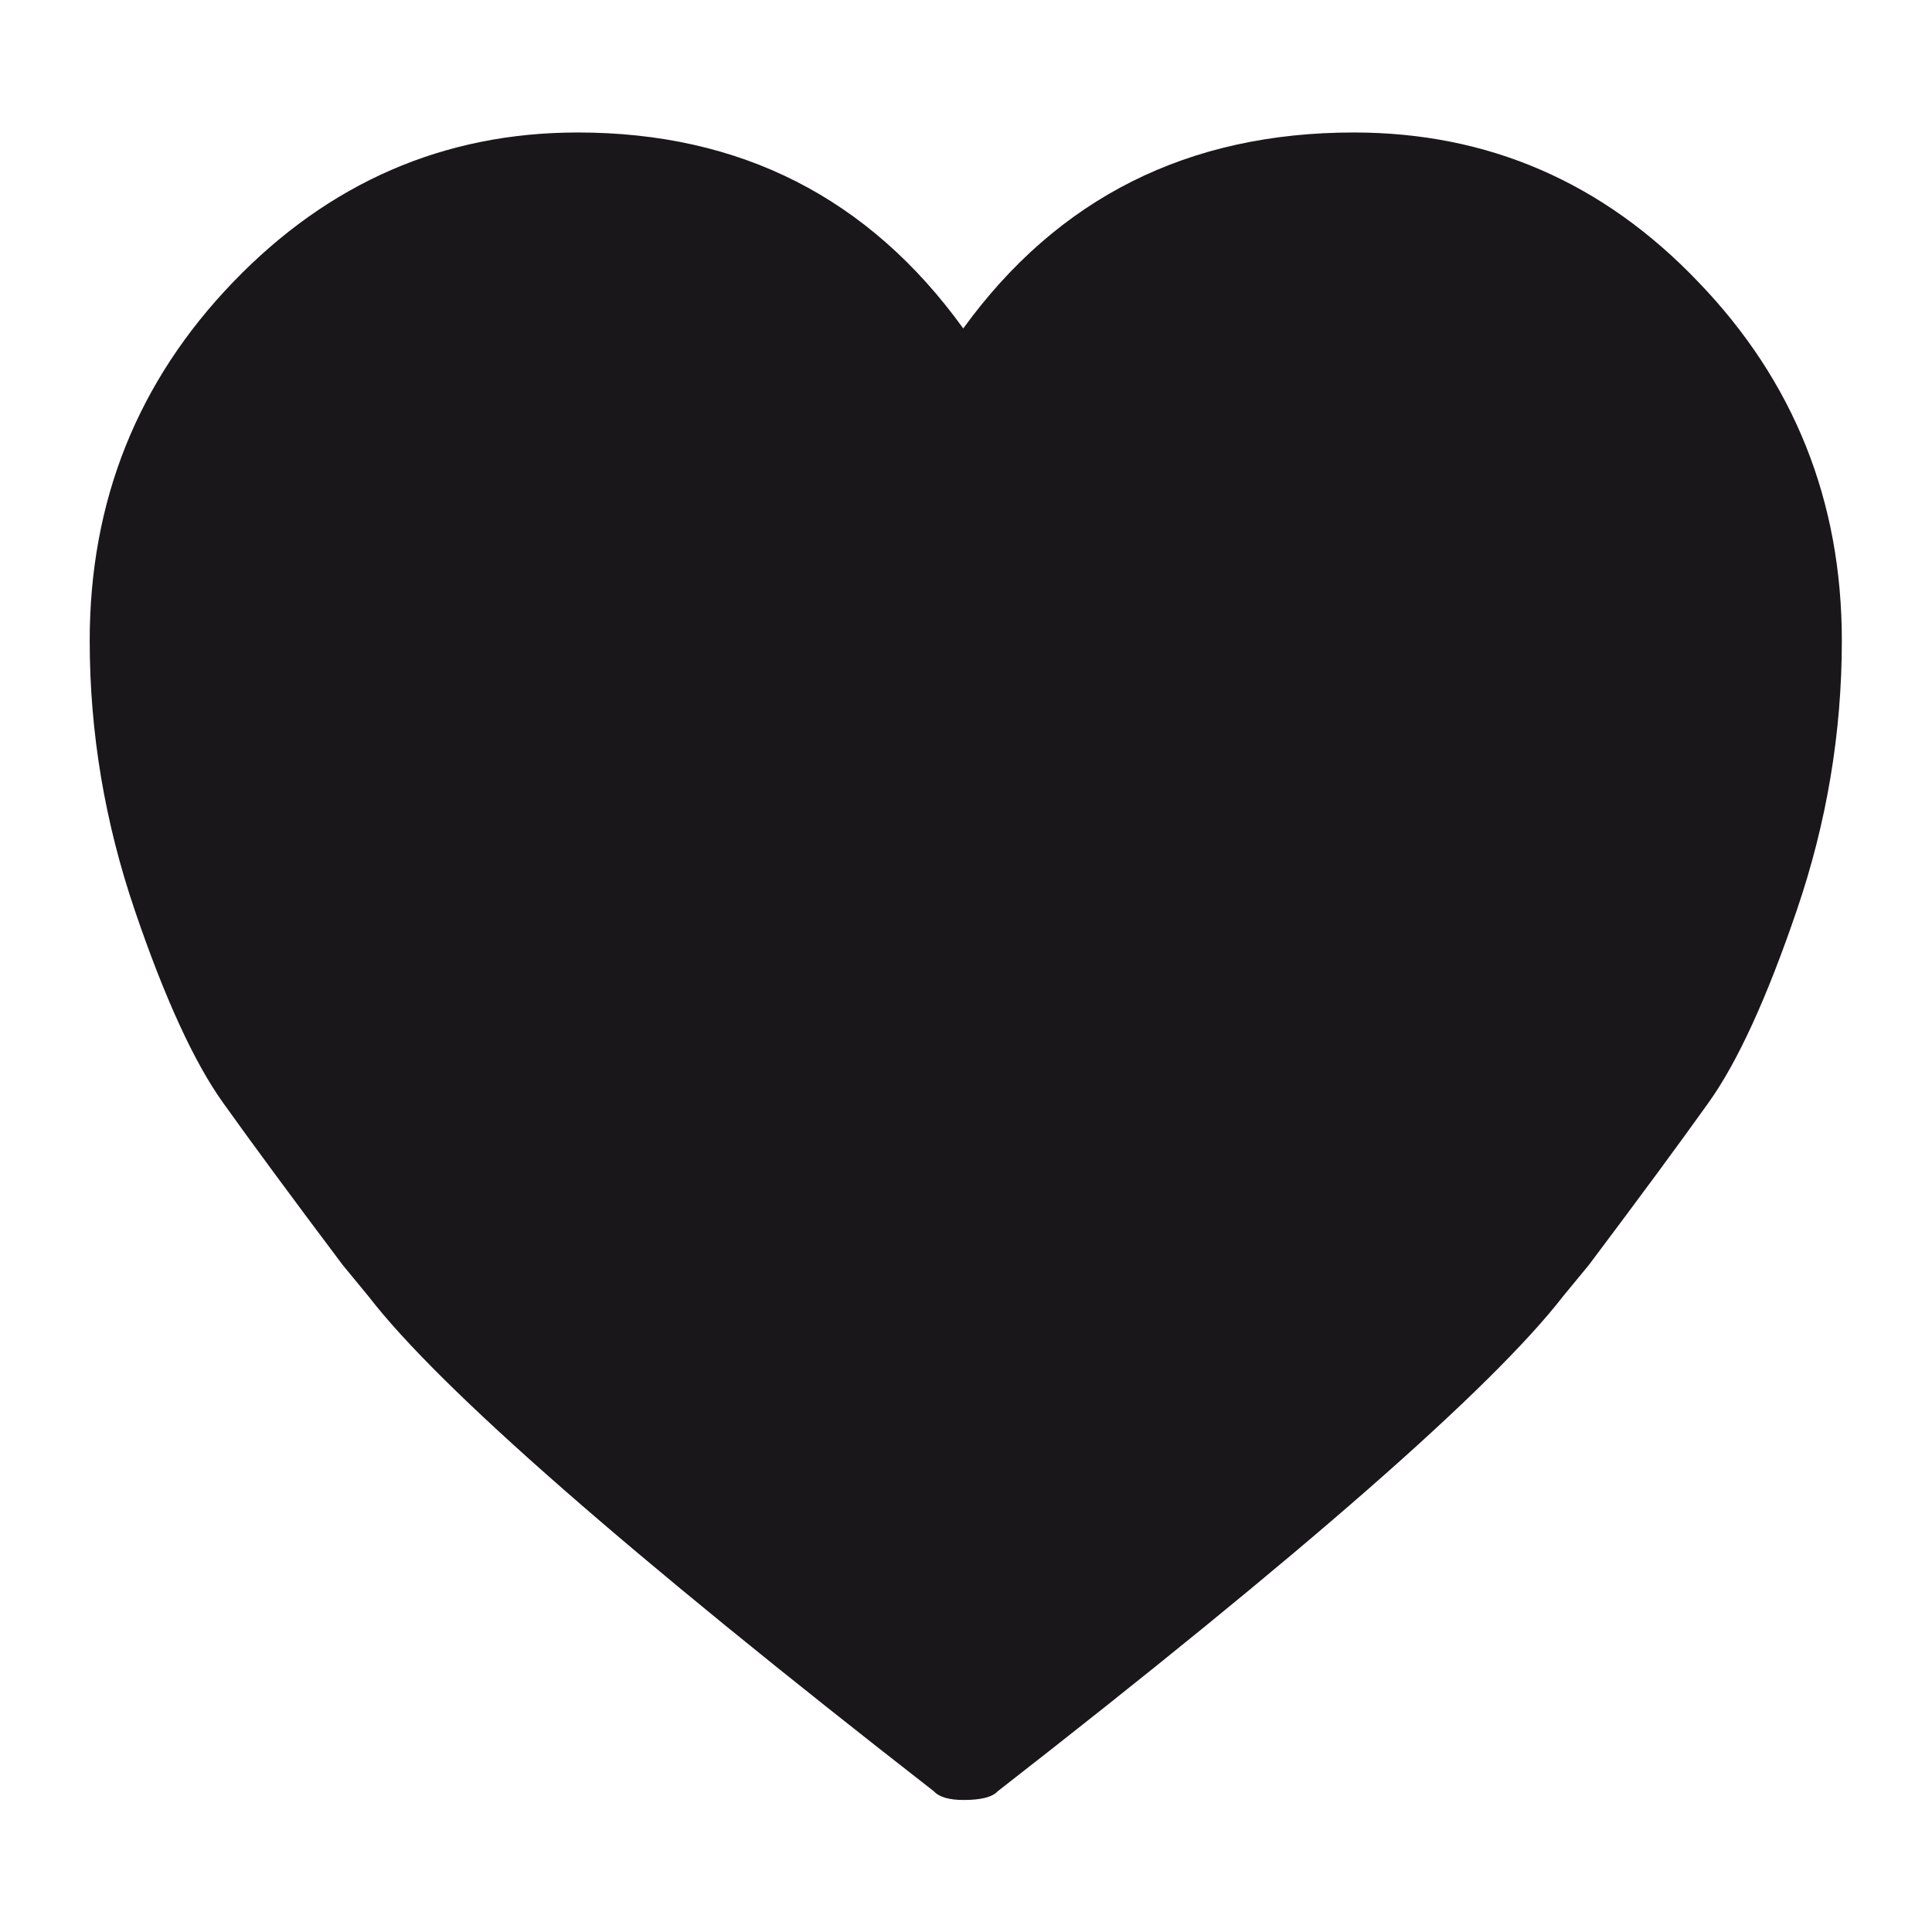
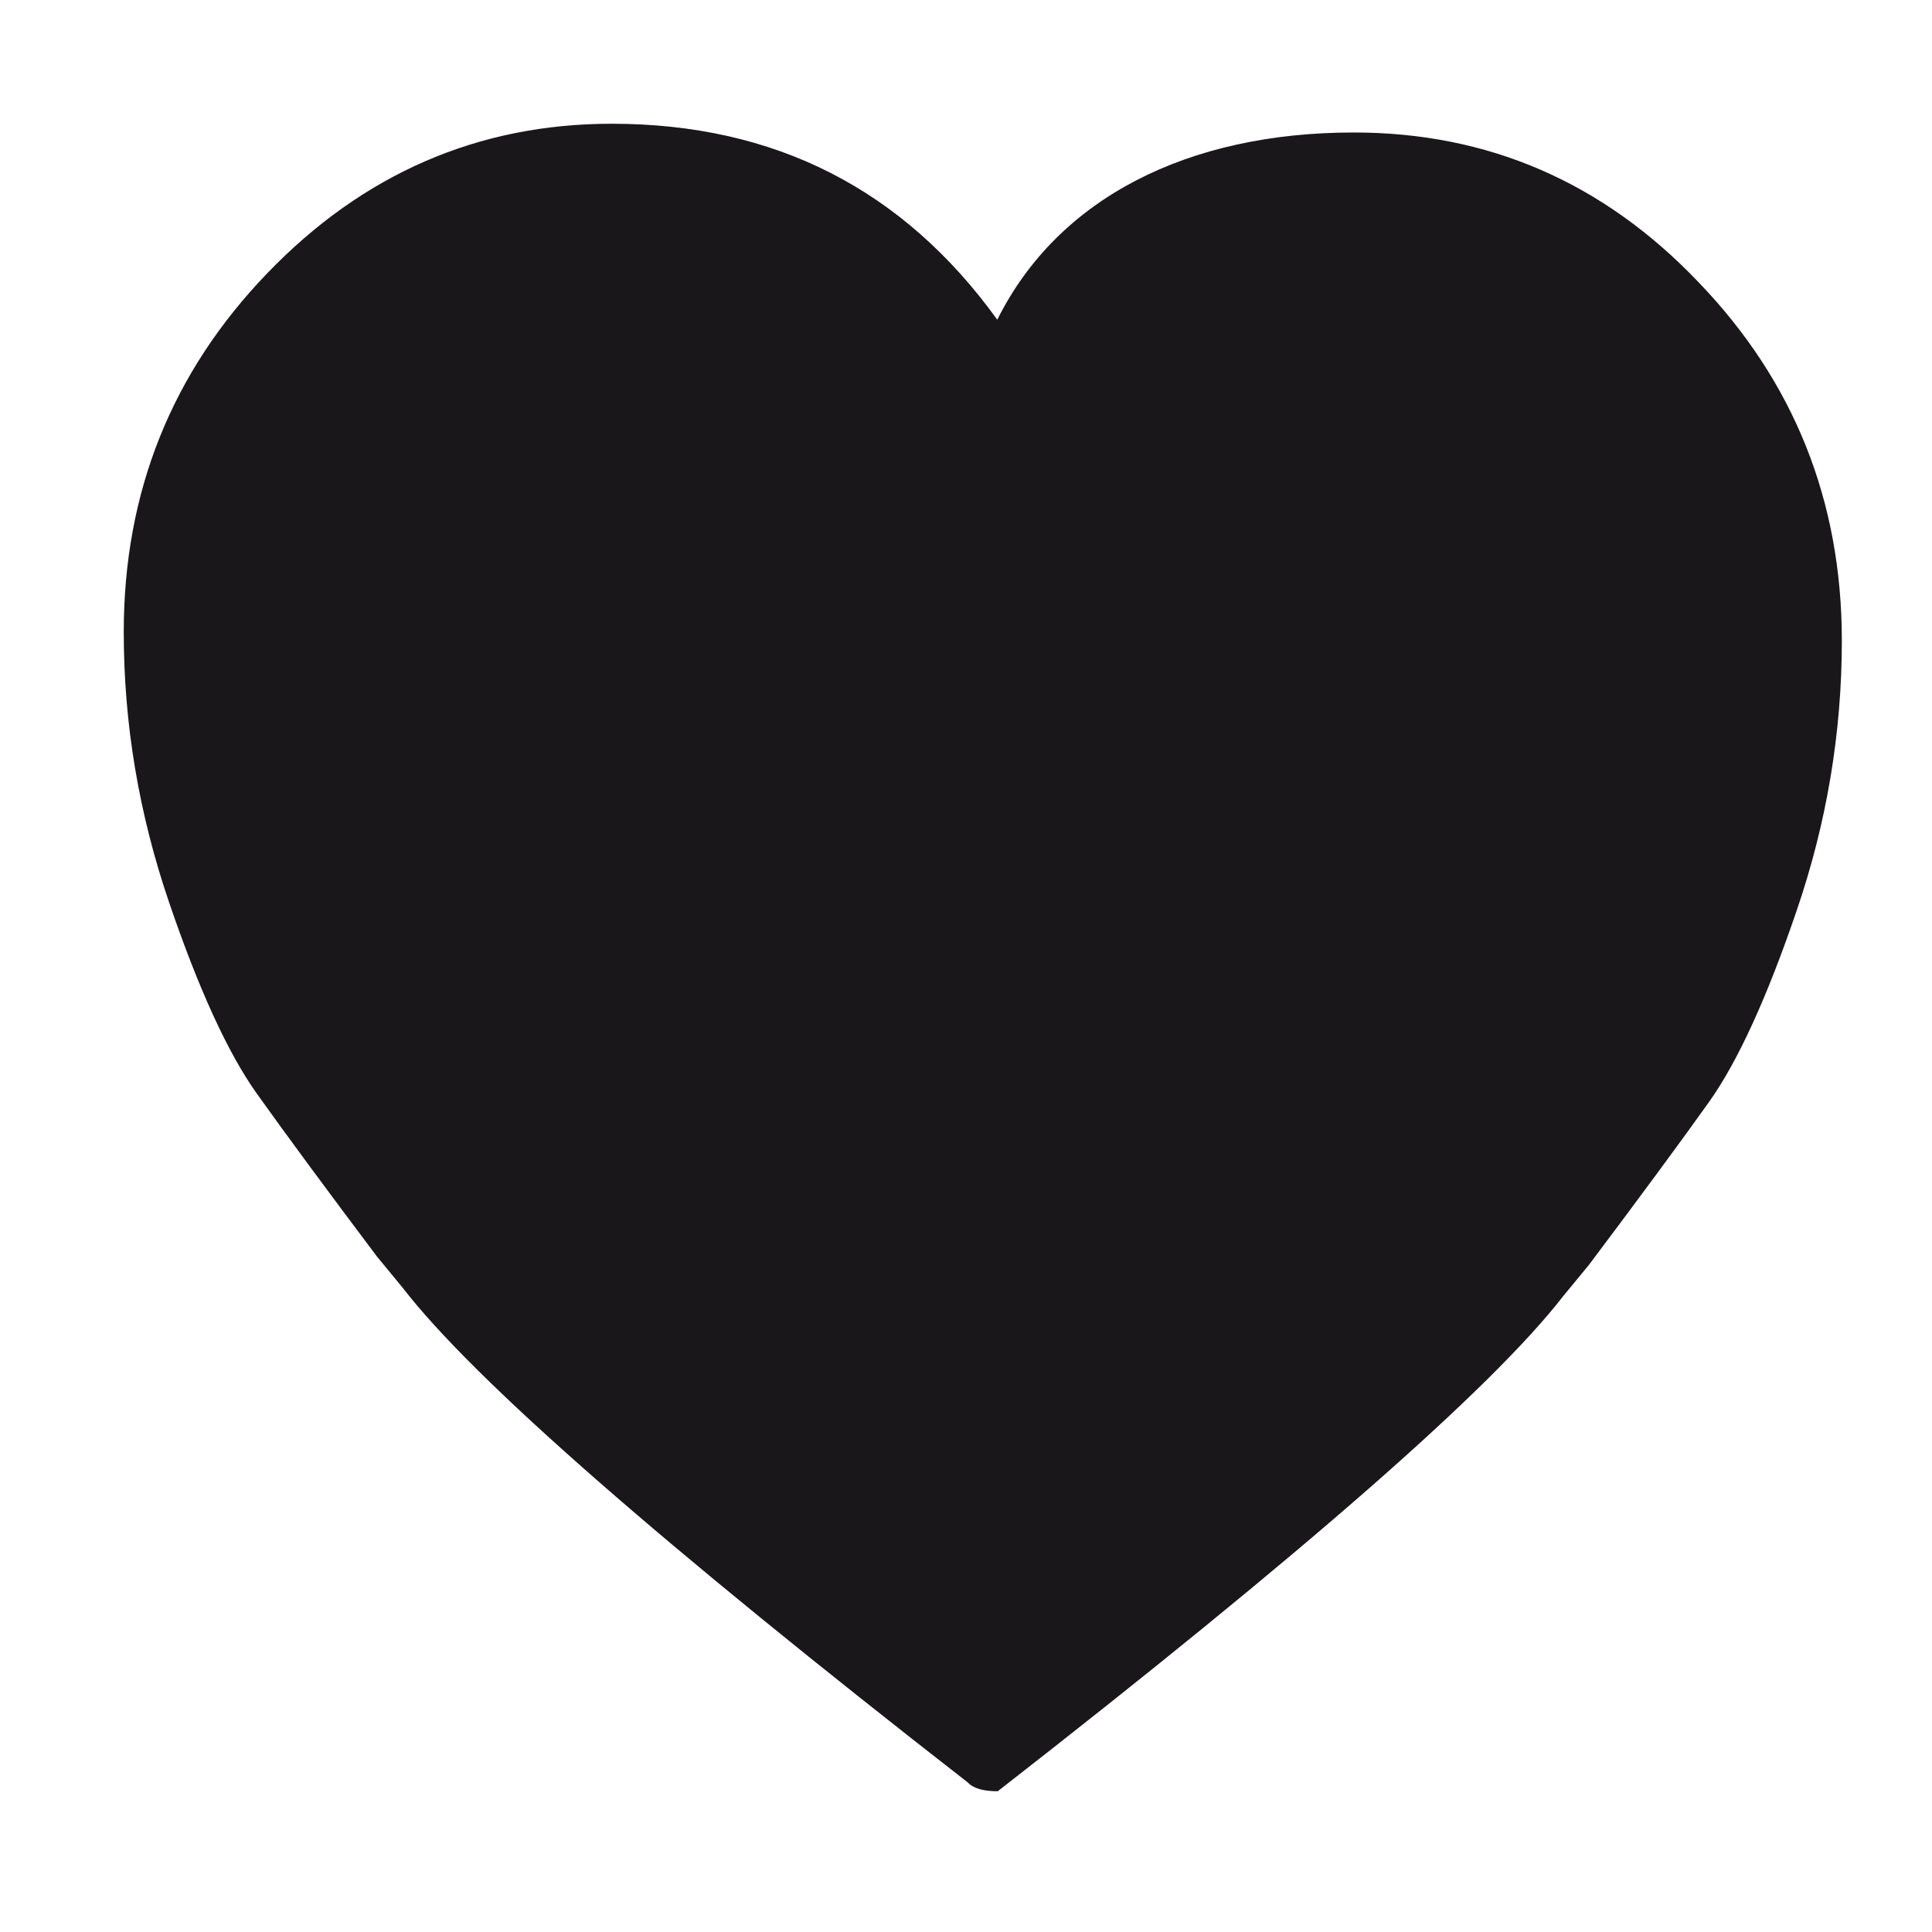
<svg xmlns="http://www.w3.org/2000/svg" version="1.1" id="Capa_1" x="0px" y="0px" viewBox="0 0 420 420" style="enable-background:new 0 0 420 420;" xml:space="preserve">
  <style type="text/css">
	.st0{fill:#1A171B;}
	}
</style>
-   <path class="st0 princepfelis" d="M294.3,28.8c29.2,0,54.2,10.8,74.9,32.5c20.8,21.6,31.2,47.6,31.2,78c0,20-3.3,39.6-9.8,58.6c-6.5,19.1-12.9,33-19.1,41.7  c-6.2,8.7-14.9,20.5-26.1,35.4l-5.6,6.8c-15.5,20-56.5,55.9-122.9,107.6c-1.2,1.3-3.7,1.9-7.4,1.9c-3.1,0-5.3-0.6-6.5-1.9  c-66.4-51.7-107.4-87.5-122.9-107.6l-5.6-6.8c-11.2-14.9-19.9-26.7-26.1-35.4c-6.2-8.7-12.6-22.6-19.1-41.7  c-6.5-19.1-9.8-38.6-9.8-58.6c0-30.4,10.4-56.4,31.2-78c20.8-21.6,45.8-32.5,74.9-32.5c35.4,0,63.3,14.2,83.8,42.6  C230,43,258.3,28.8,294.3,28.8z" />
+   <path class="st0 princepfelis" d="M294.3,28.8c29.2,0,54.2,10.8,74.9,32.5c20.8,21.6,31.2,47.6,31.2,78c0,20-3.3,39.6-9.8,58.6c-6.5,19.1-12.9,33-19.1,41.7  c-6.2,8.7-14.9,20.5-26.1,35.4l-5.6,6.8c-15.5,20-56.5,55.9-122.9,107.6c-3.1,0-5.3-0.6-6.5-1.9  c-66.4-51.7-107.4-87.5-122.9-107.6l-5.6-6.8c-11.2-14.9-19.9-26.7-26.1-35.4c-6.2-8.7-12.6-22.6-19.1-41.7  c-6.5-19.1-9.8-38.6-9.8-58.6c0-30.4,10.4-56.4,31.2-78c20.8-21.6,45.8-32.5,74.9-32.5c35.4,0,63.3,14.2,83.8,42.6  C230,43,258.3,28.8,294.3,28.8z" />
</svg>